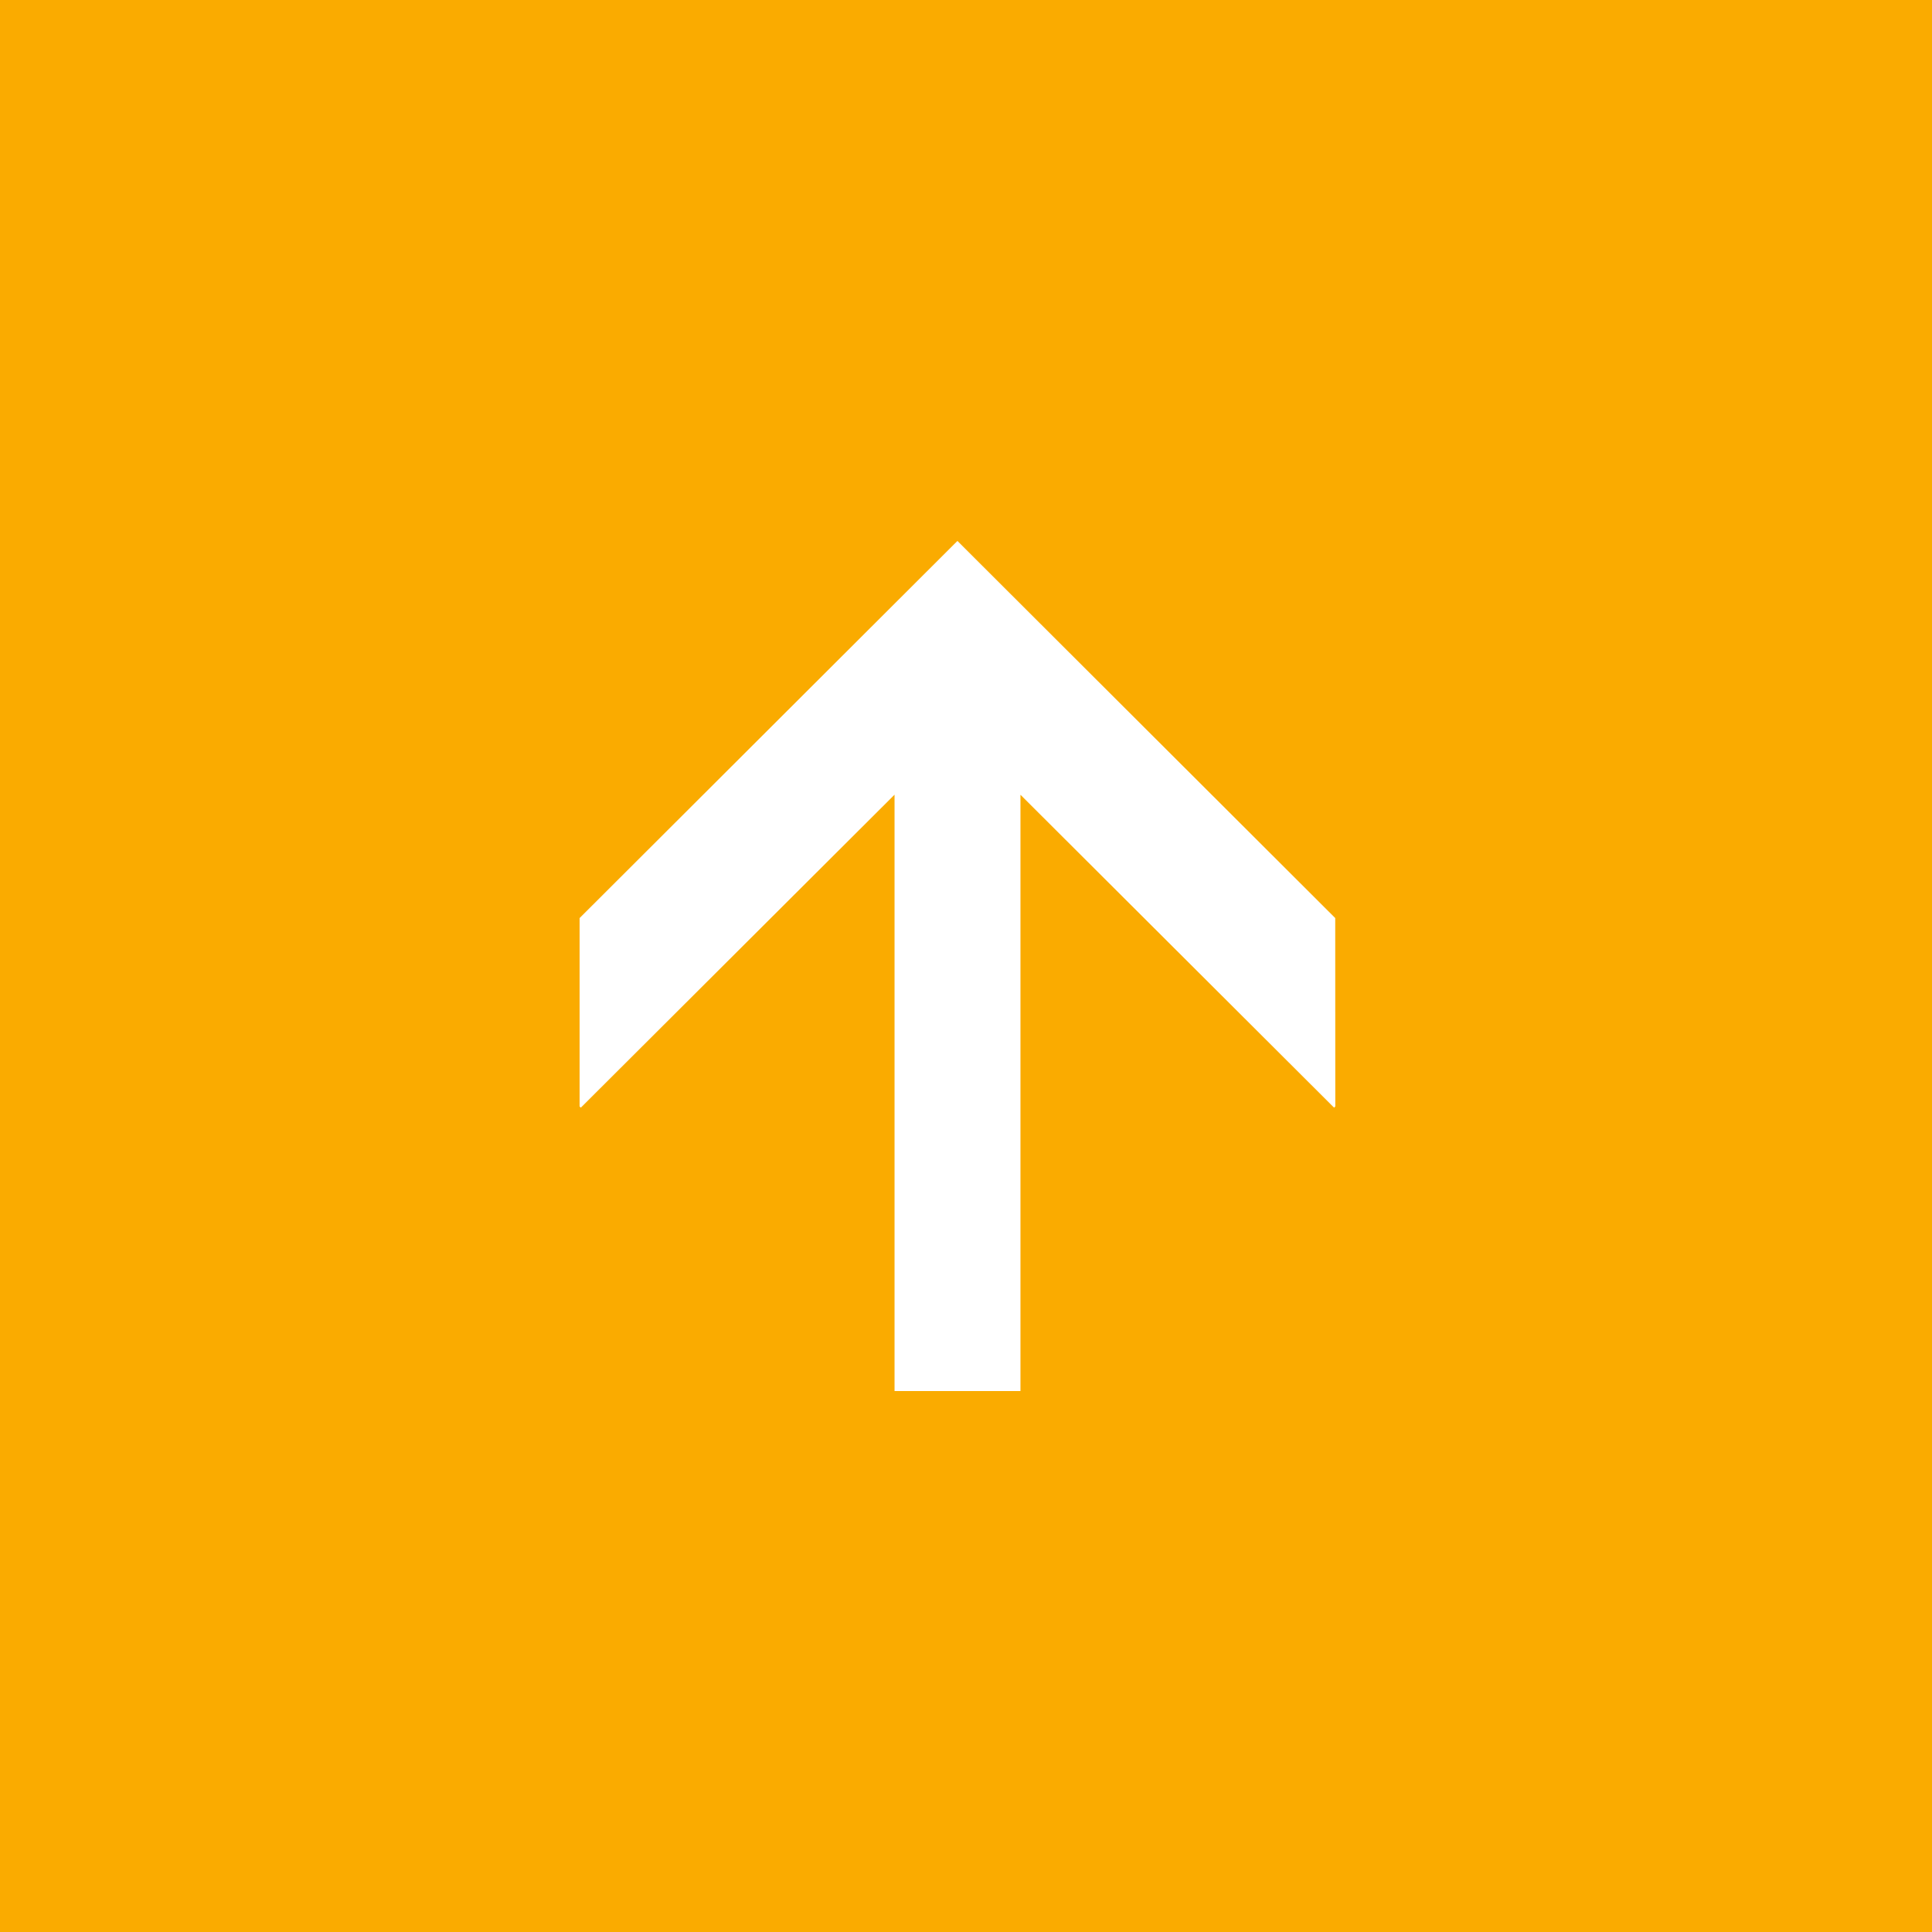
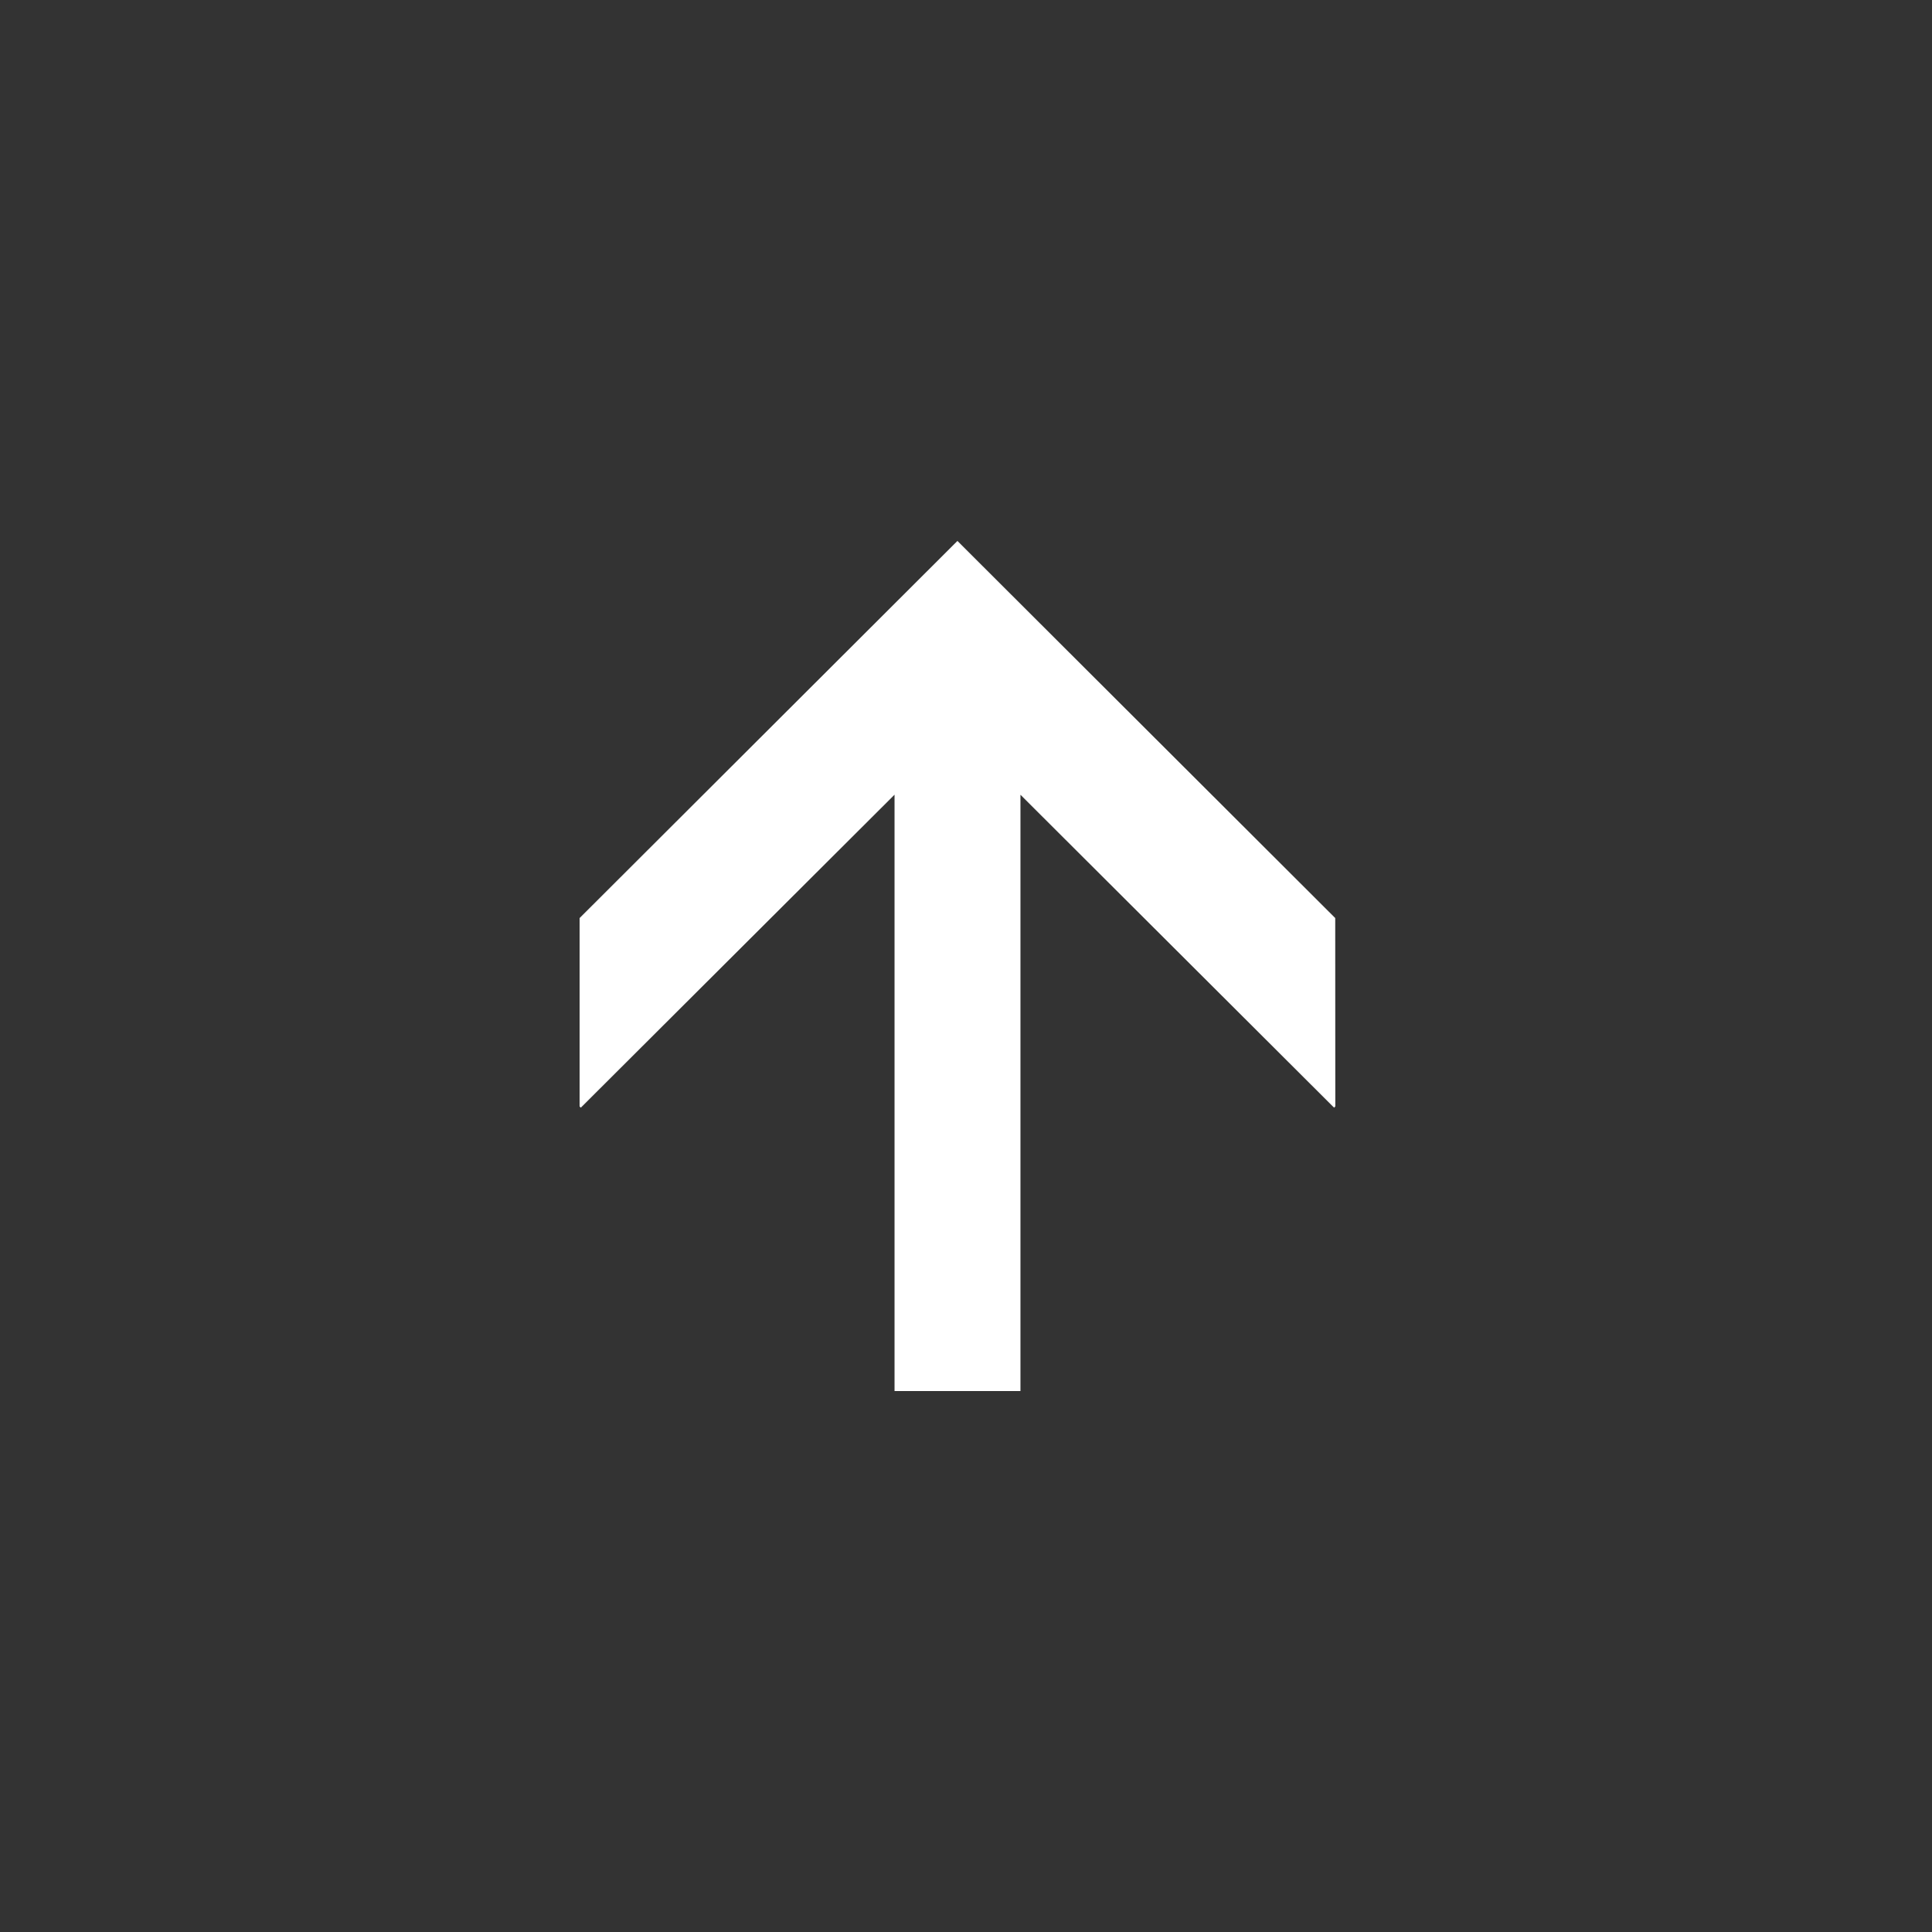
<svg xmlns="http://www.w3.org/2000/svg" width="80" height="80" viewBox="0 0 80 80" fill="none">
  <rect x="0" y="0" width="80" height="80" fill="#333333" stroke="none" />
-   <path d="M80 -3.49691e-06L80 80L0 80L-3.49691e-06 0L80 -3.49691e-06Z" fill="#FAAB00" />
  <path d="M55.289 38.015L55.292 45.816L55.242 45.866L42.255 32.909V57.601H37.041V32.906L24.05 45.866L24 45.816V38.015L39.645 22.399L55.289 38.015Z" fill="white" />
</svg>